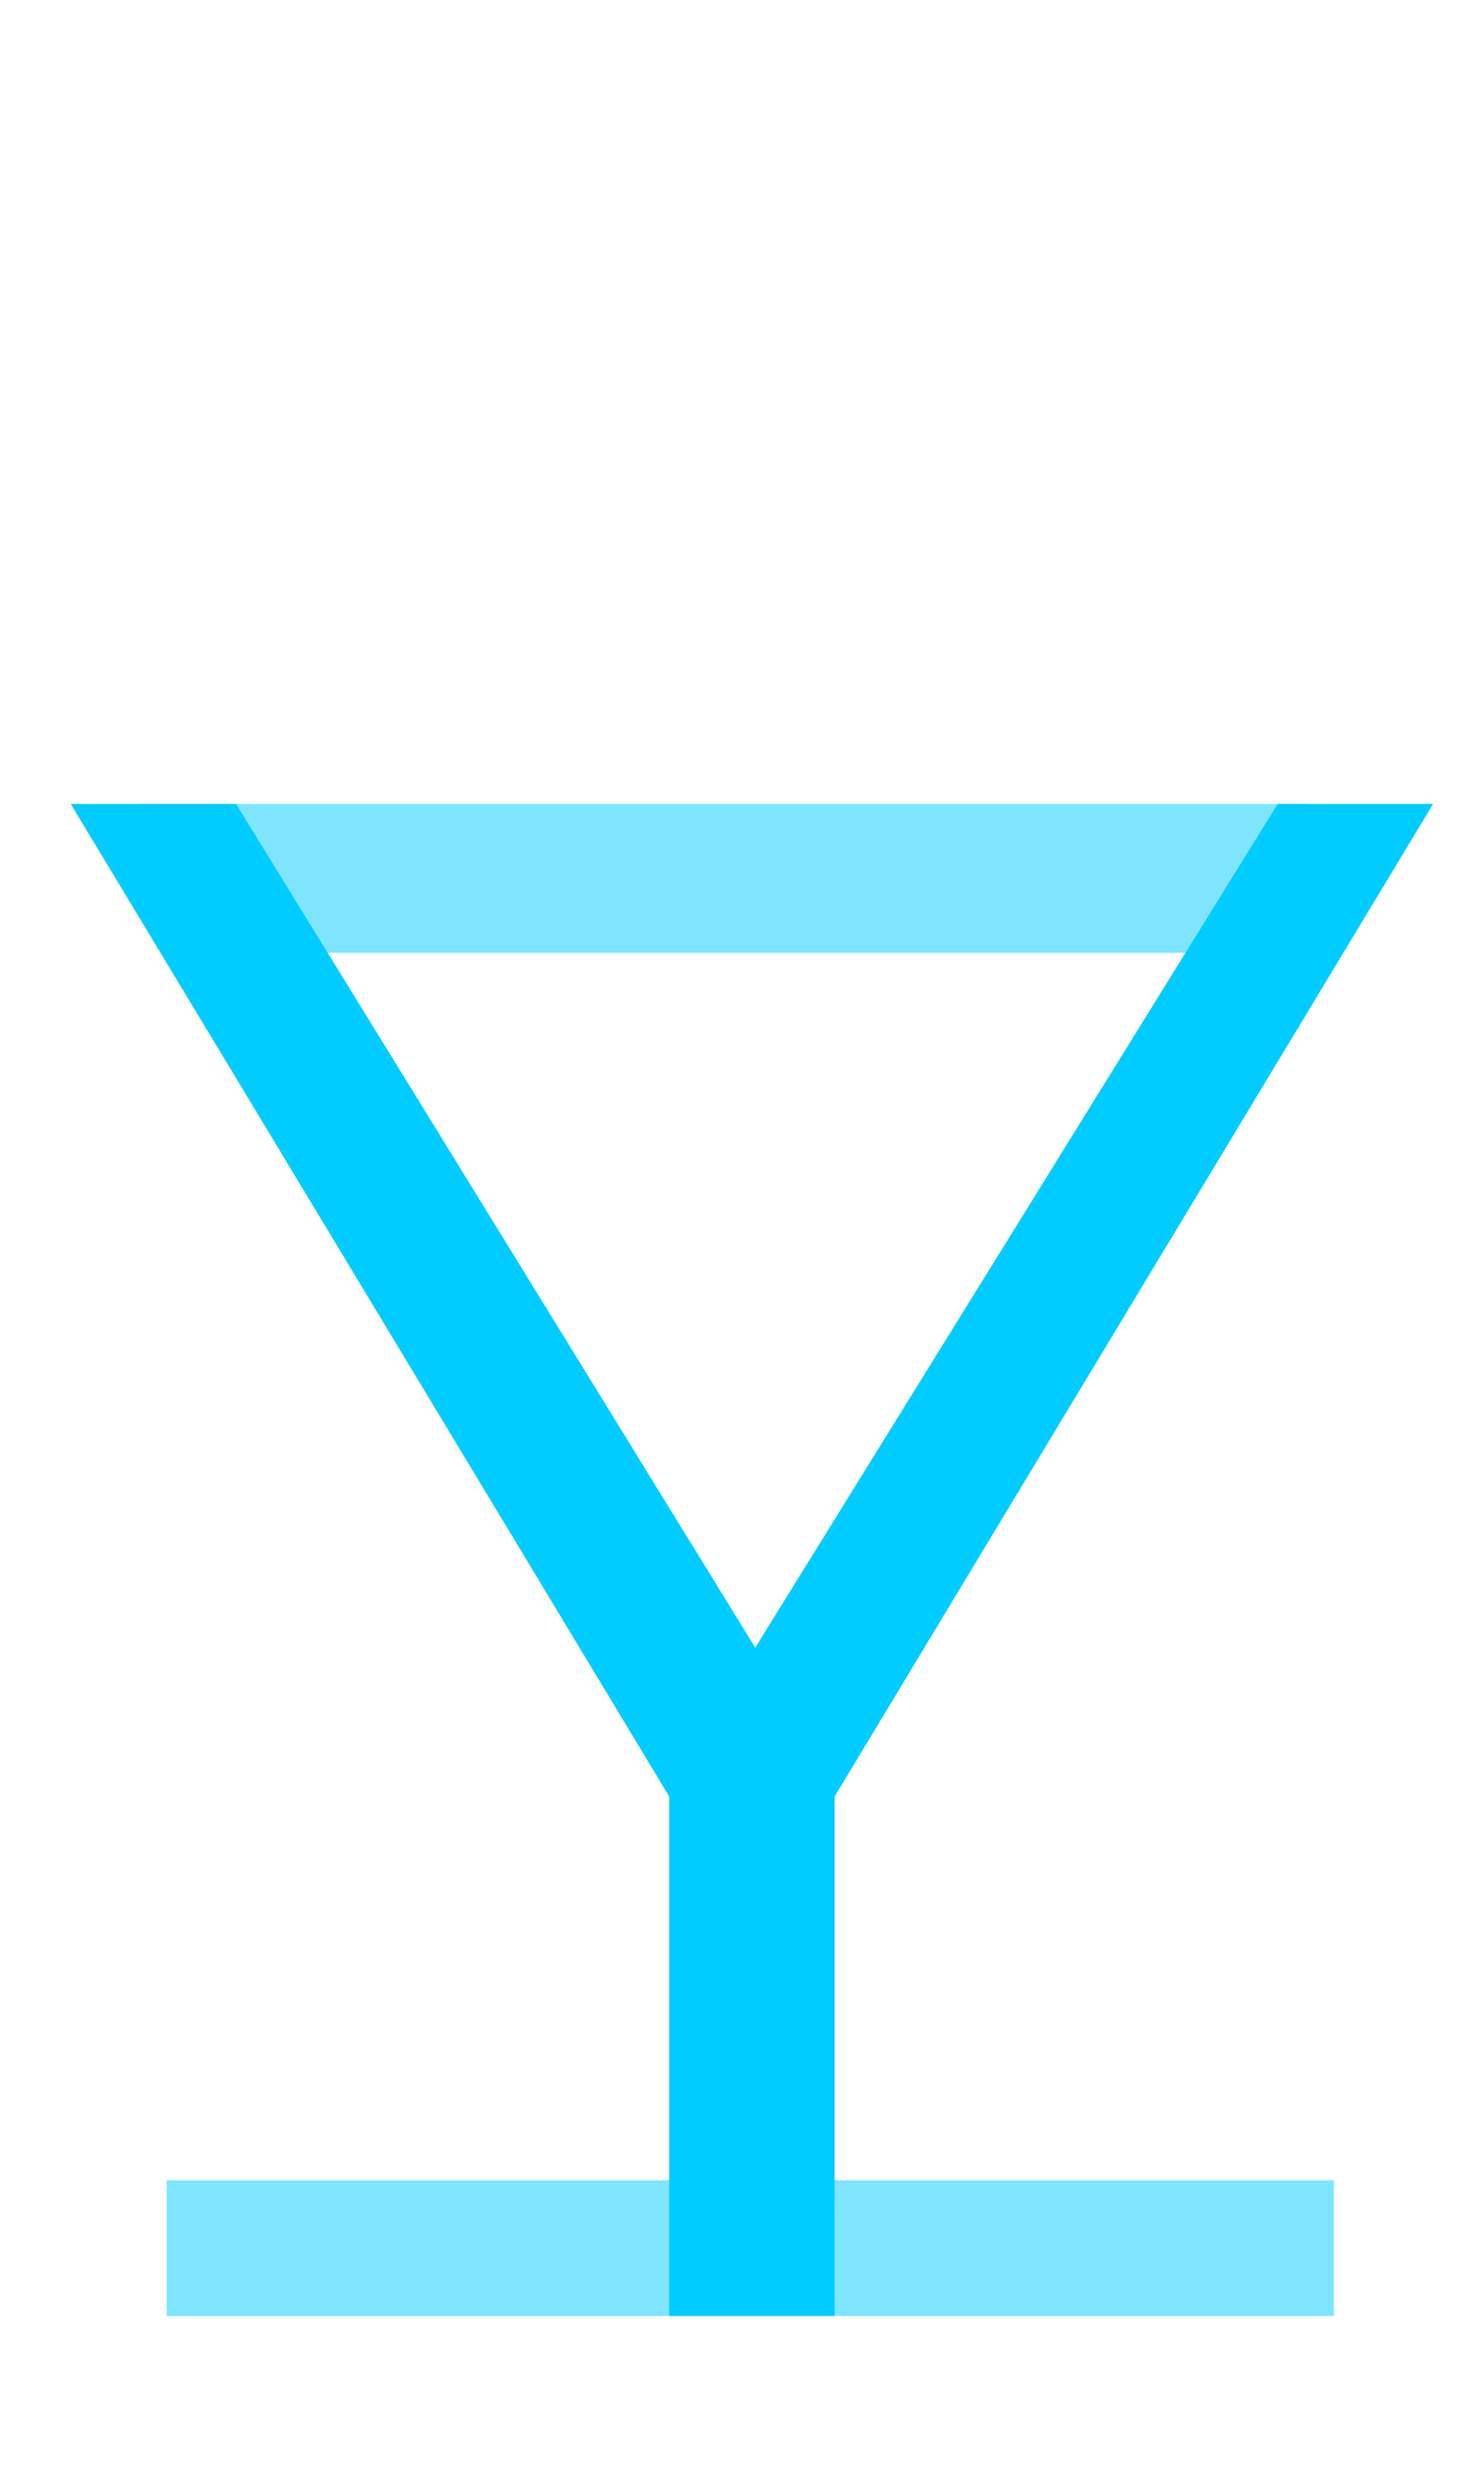
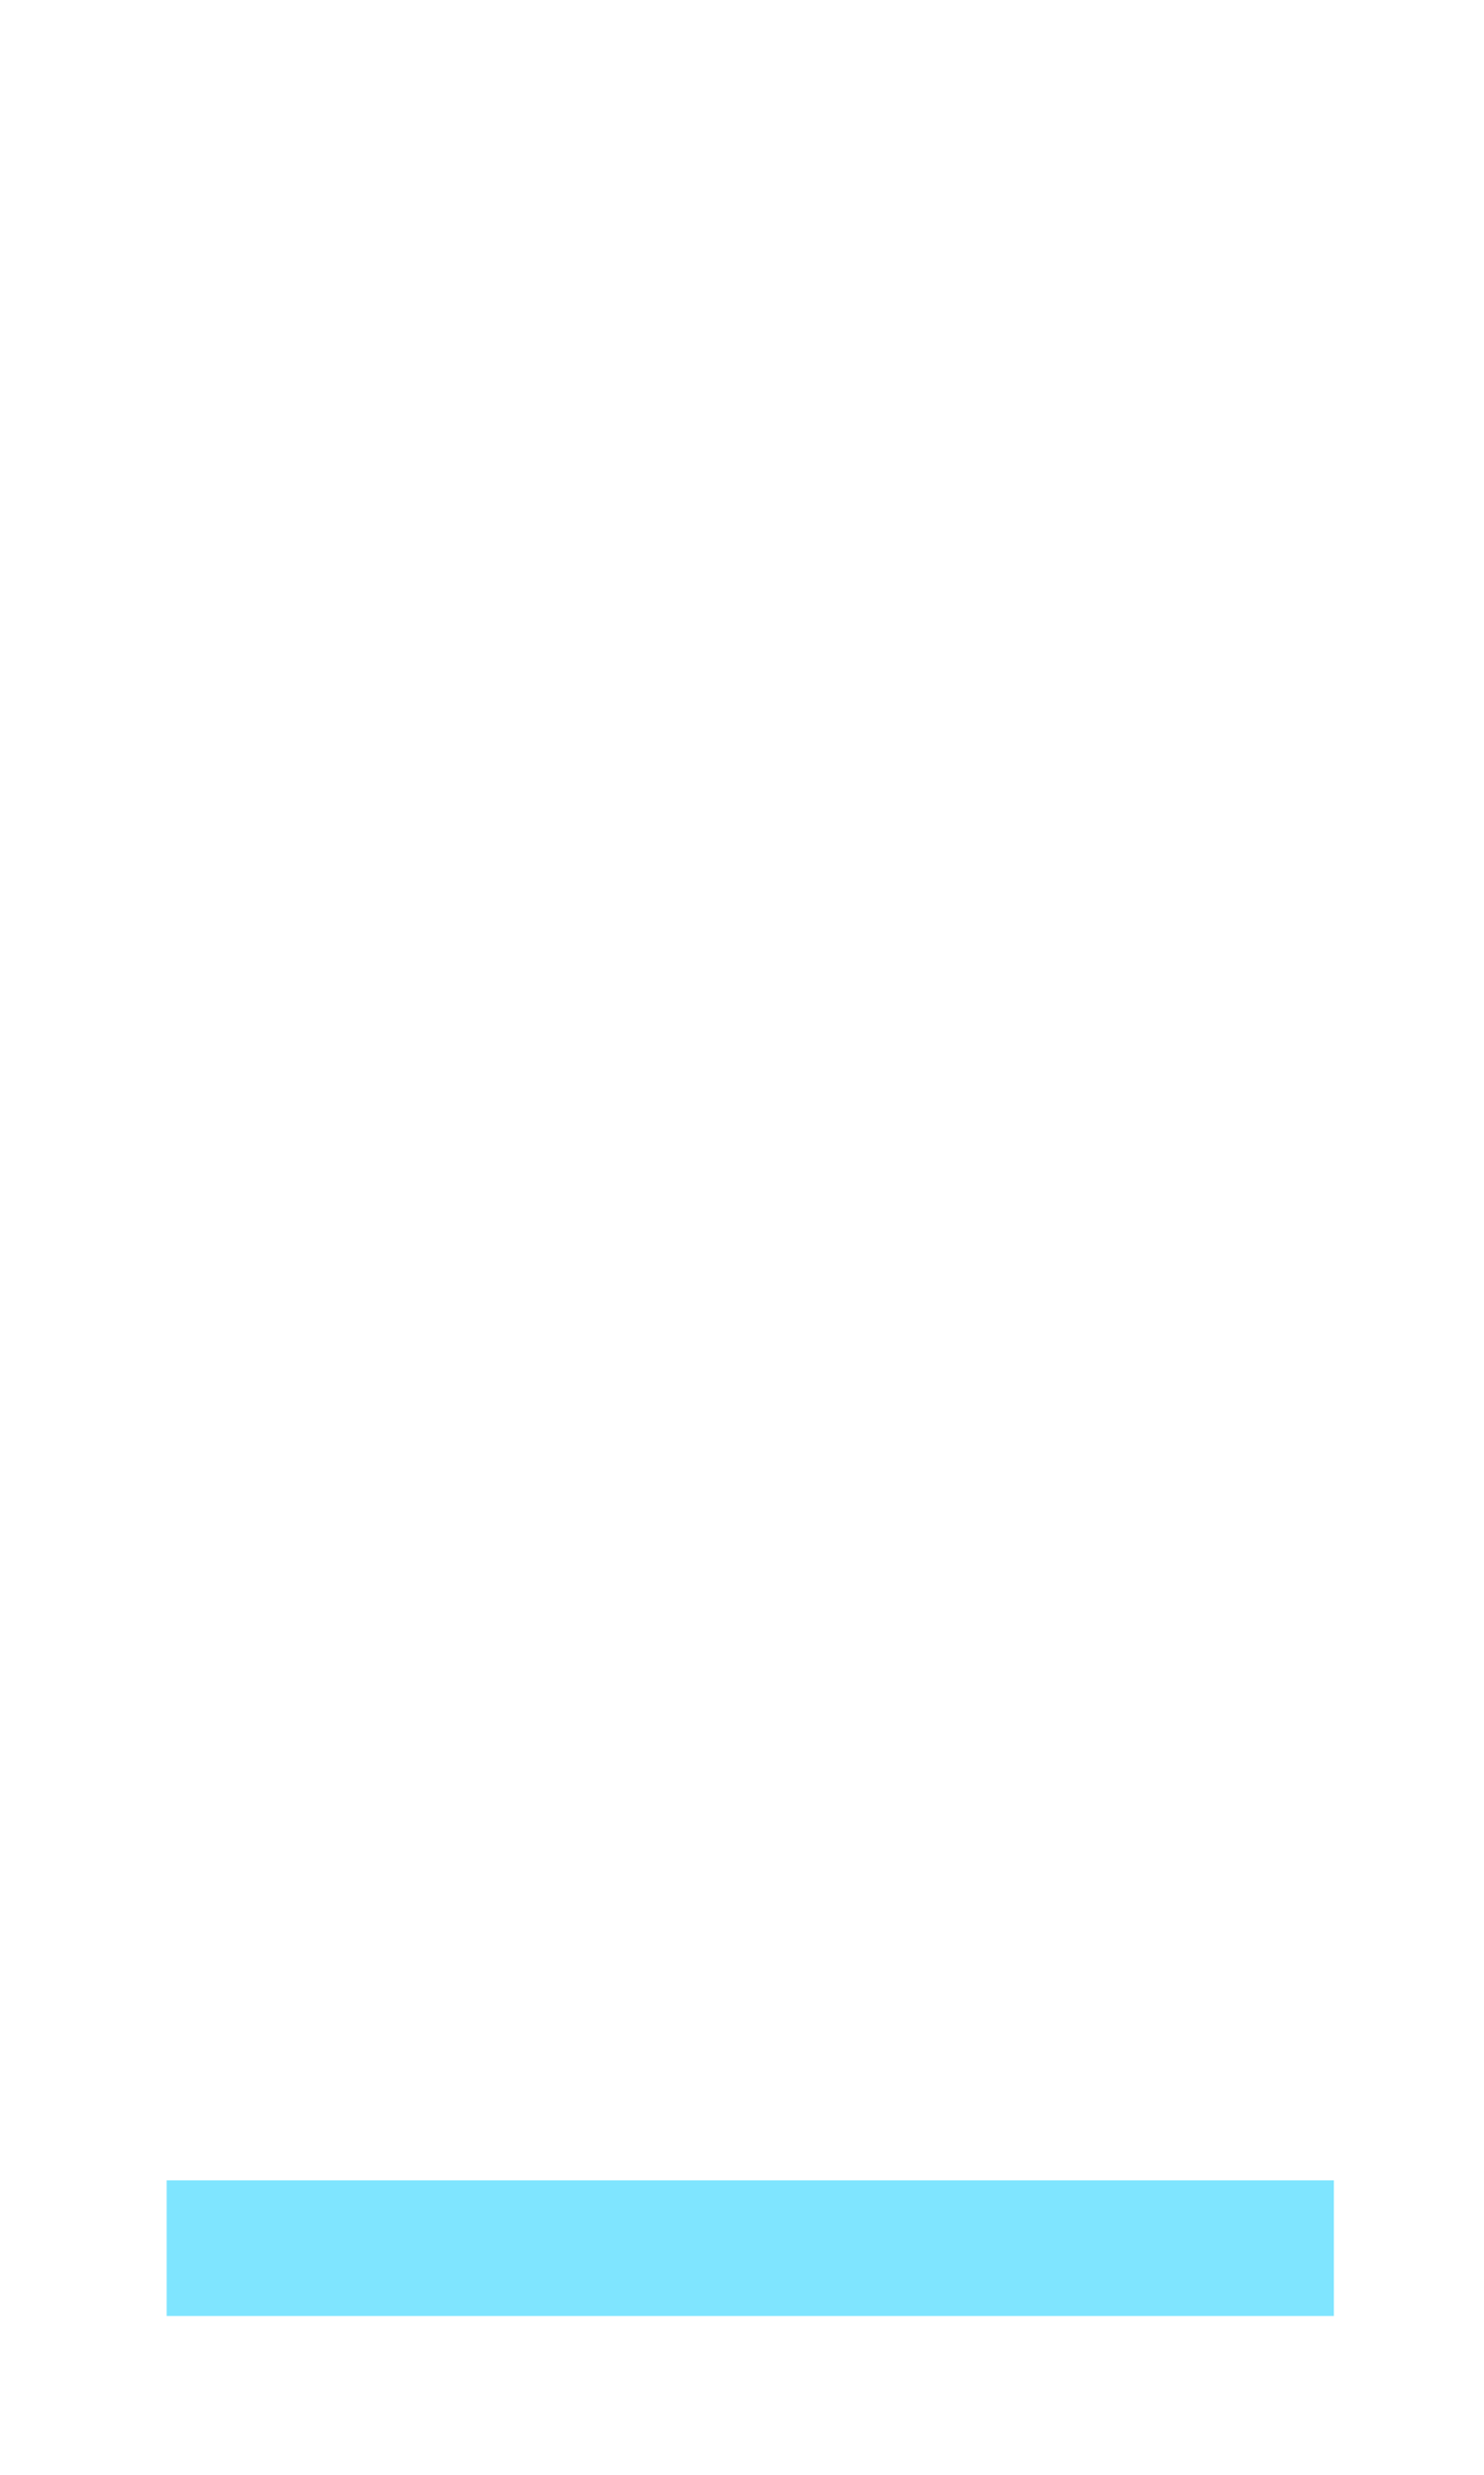
<svg xmlns="http://www.w3.org/2000/svg" xml:space="preserve" width="18px" height="30px" version="1.1" style="shape-rendering:geometricPrecision; text-rendering:geometricPrecision; image-rendering:optimizeQuality; fill-rule:evenodd; clip-rule:evenodd" viewBox="0 0 448 748">
  <defs>
    <style type="text/css">
   
    .fil0 {fill:none;fill-rule:nonzero}
    .fil2 {fill:#00CCFF;fill-rule:nonzero}
    .fil1 {fill:#00CCFF;fill-opacity:0.502}
   
  </style>
  </defs>
  <g id="Vrstva_x0020_1">
-     <rect class="fil0" width="448" height="748" />
-     <polygon class="fil1" points="78,288 395,288 395,243 42,243 " />
    <g id="_1823636160">
      <polygon class="fil1" points="50,700 403,700 403,659 50,659 " />
-       <polygon class="fil2" points="252,543 252,700 202,700 202,543 21,243 71,243 228,498 386,243 433,243 " />
    </g>
  </g>
</svg>